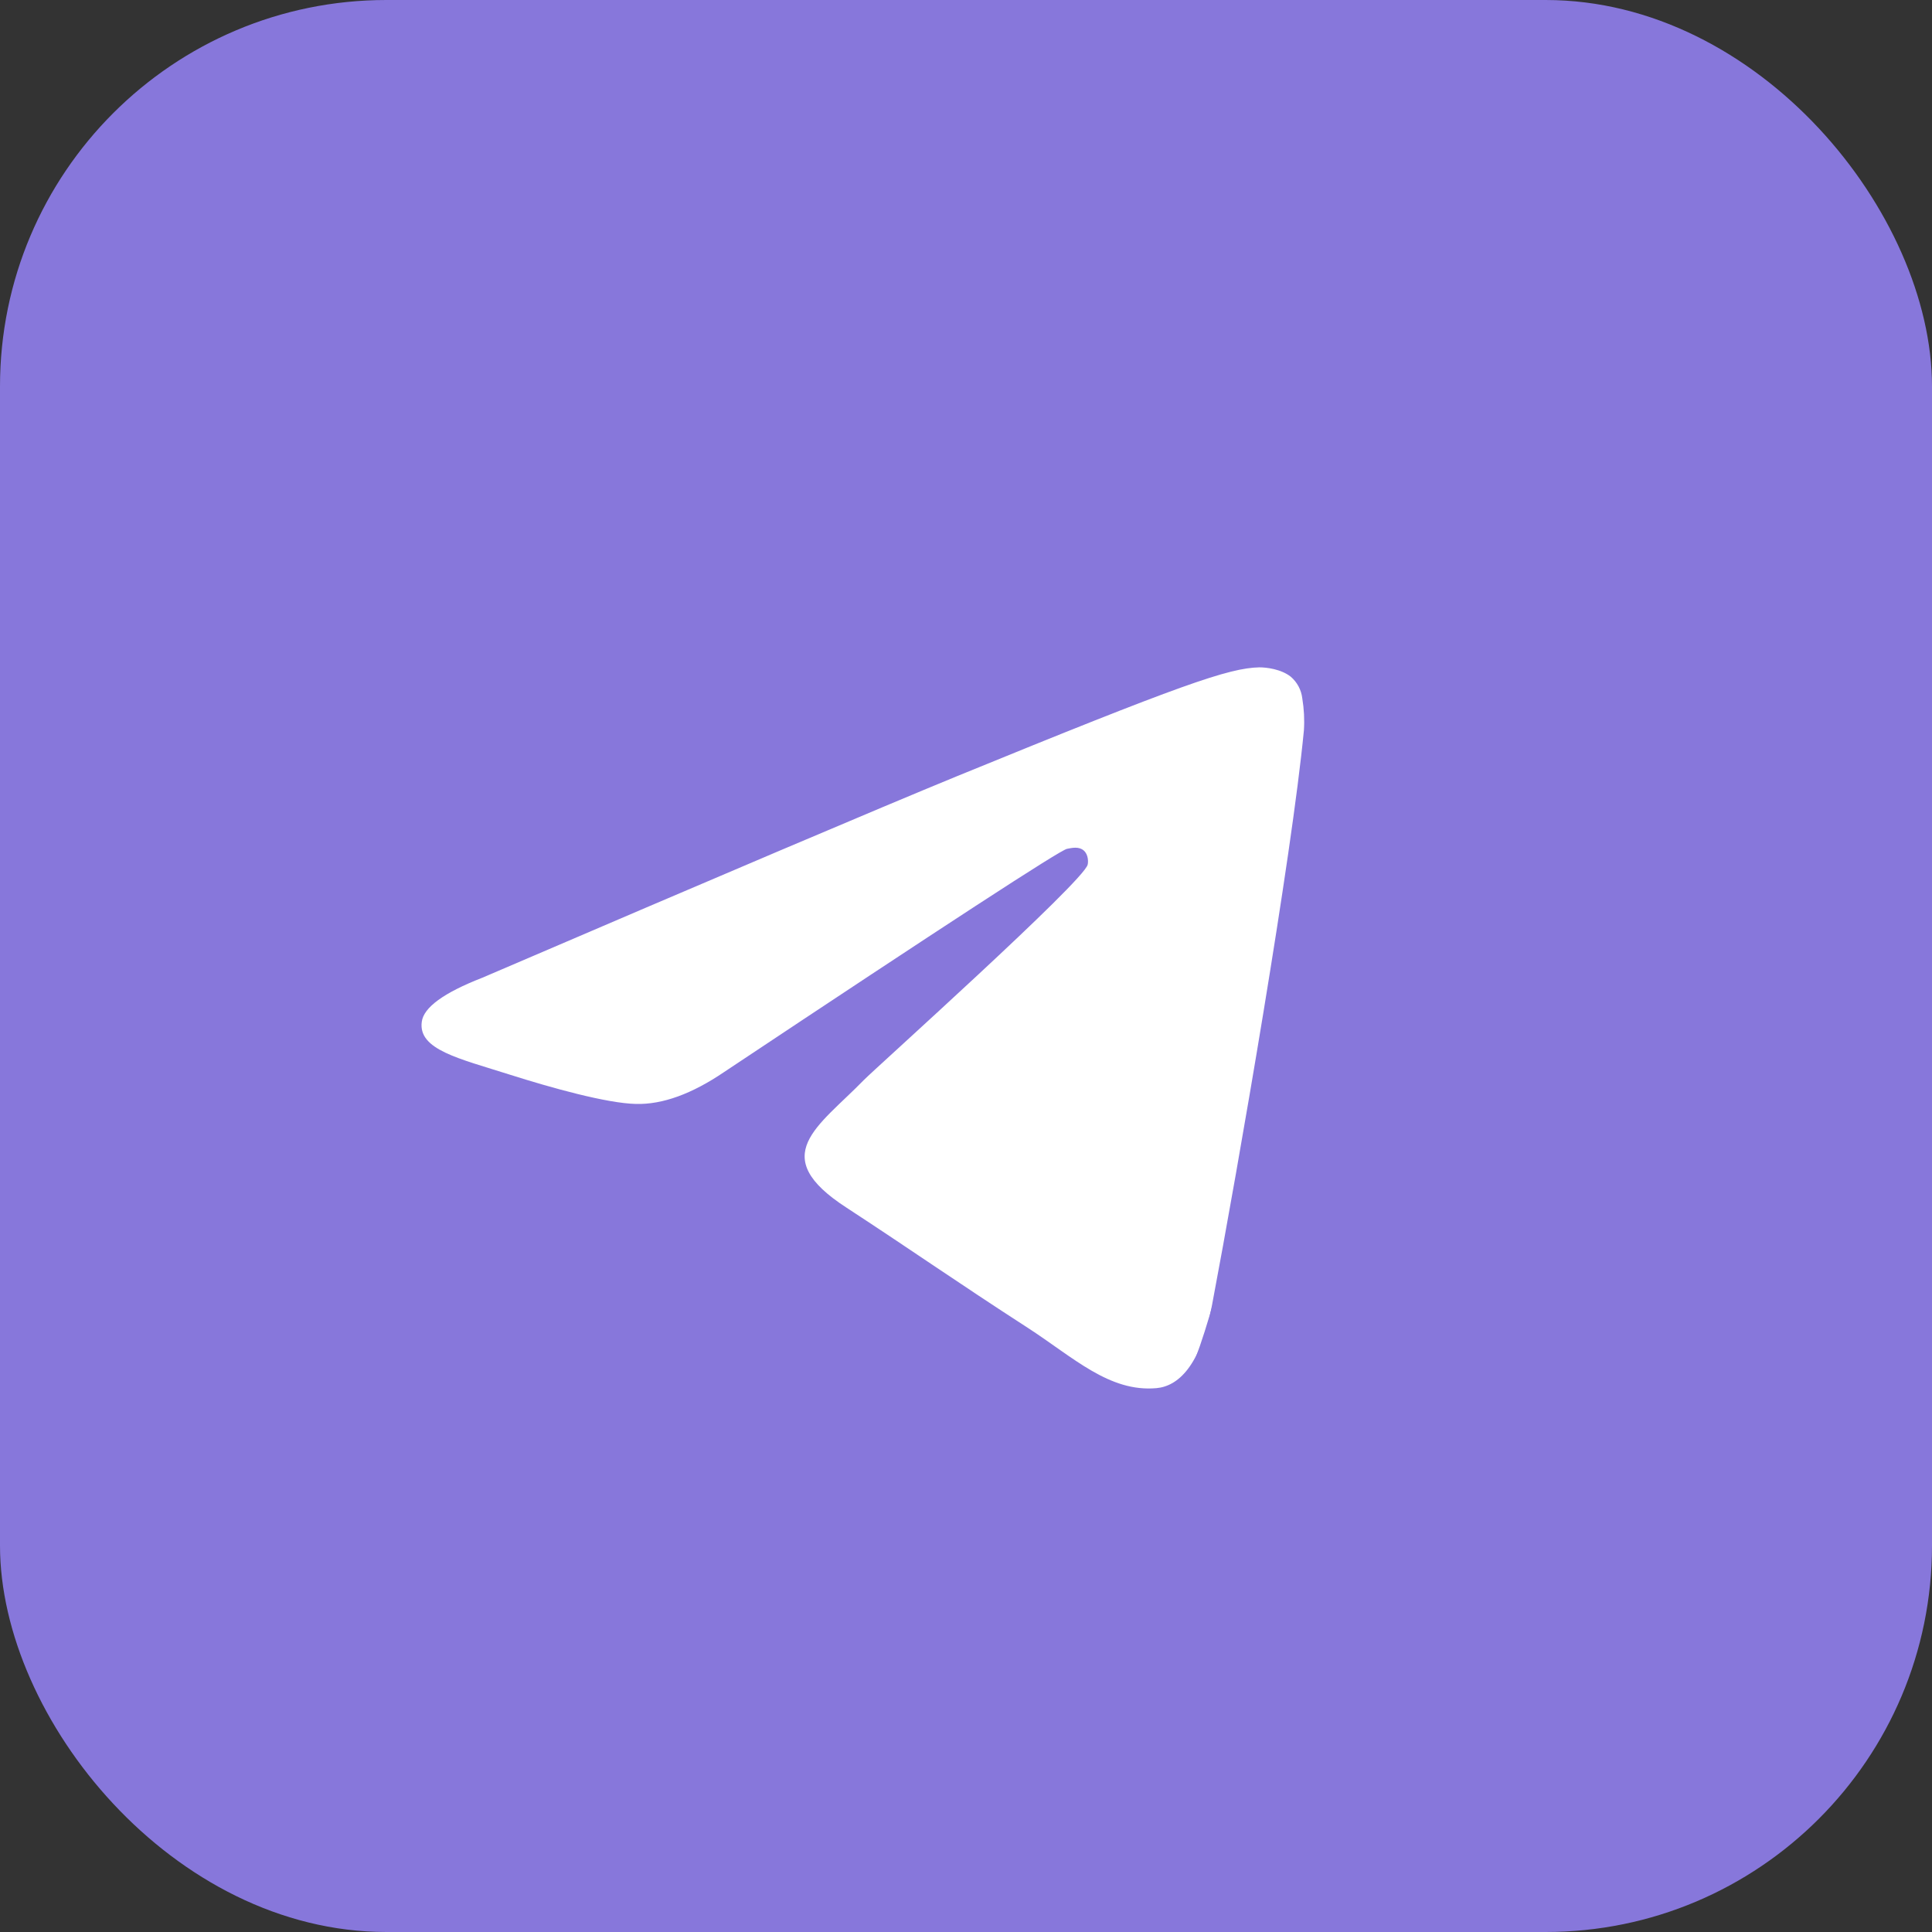
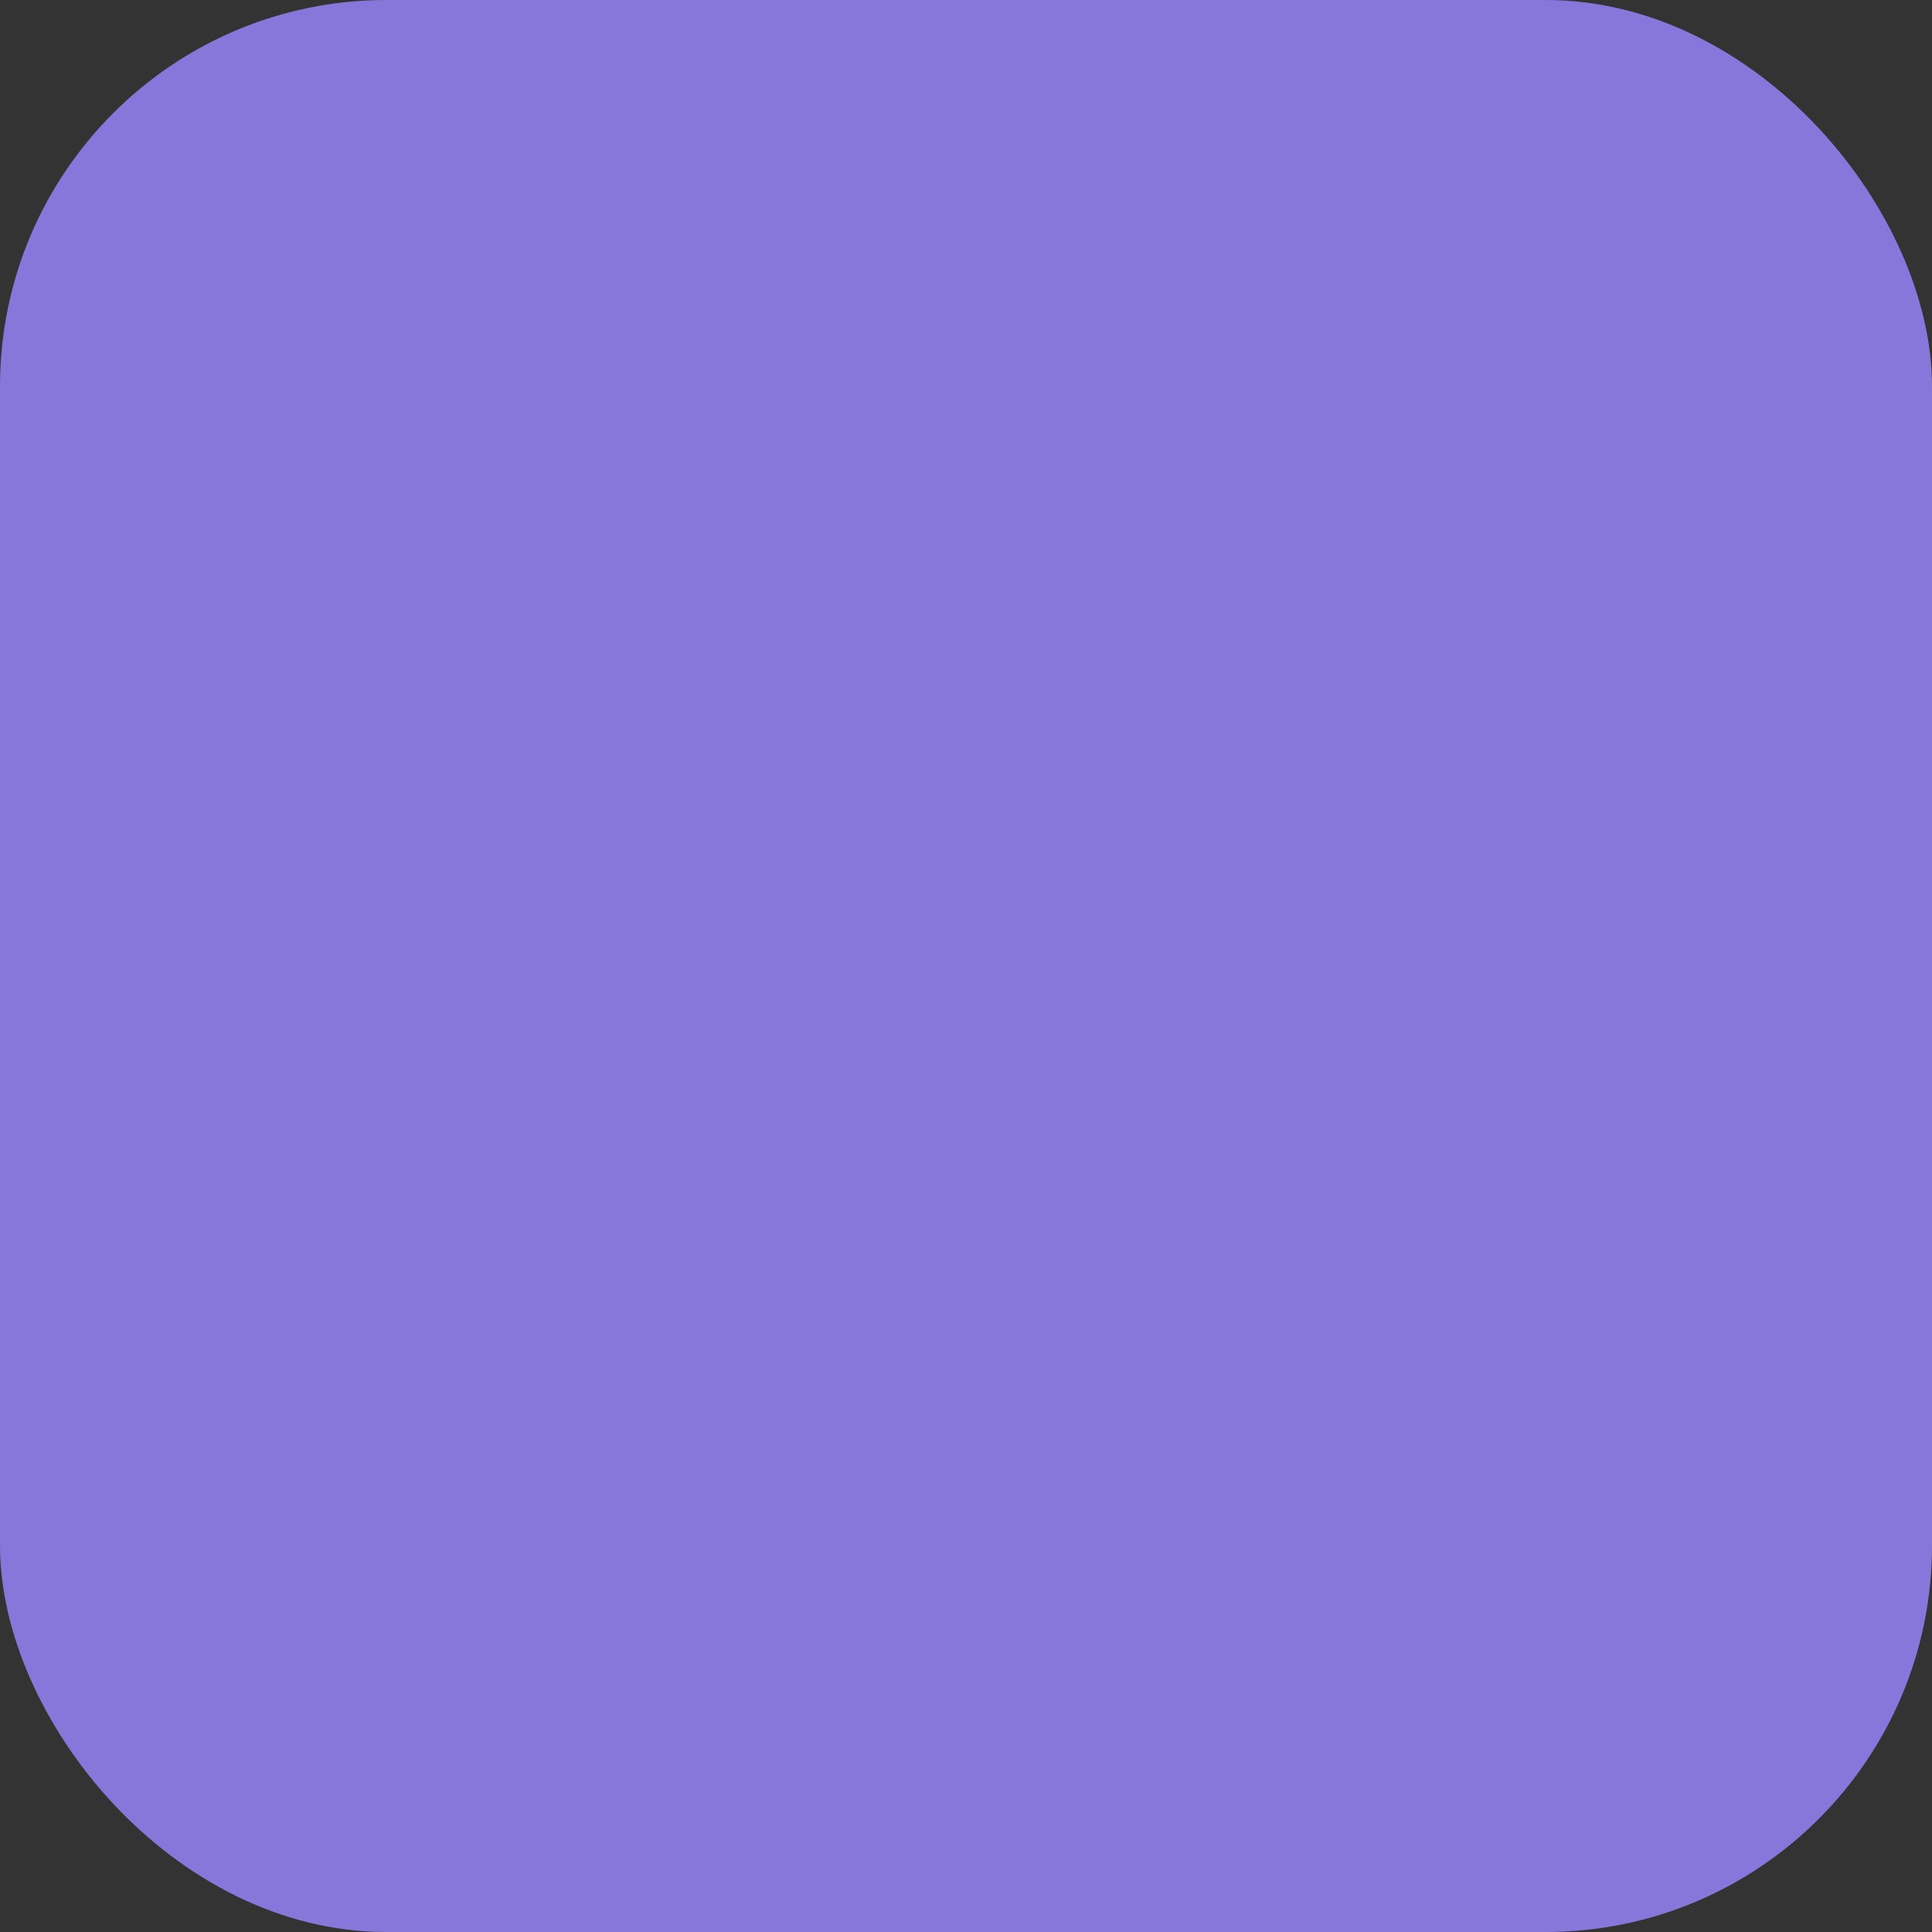
<svg xmlns="http://www.w3.org/2000/svg" width="50" height="50" viewBox="0 0 50 50" fill="none">
  <rect x="0" y="0" width="50" height="50" fill="#333333" stroke="none" />
  <rect width="50" height="50" rx="10" fill="#8777DB" />
-   <path d="M32.169 16.197C29.967 16.898 7.747 26.272 8.798 26.559C9.849 26.847 27.014 35.758 28.766 36.547C30.517 37.336 30.981 36.547 33.283 25.452C34.721 14.091 34.37 15.495 32.169 16.197Z" fill="white" />
-   <path d="M32.592 15.737C30.312 16.462 7.311 26.15 8.399 26.448C9.487 26.745 27.256 35.954 29.069 36.77C30.882 37.586 31.362 36.77 33.745 25.303C35.234 13.562 34.871 15.012 32.592 15.737ZM33.745 18.901C33.431 22.177 32.057 30.133 31.362 33.802C31.065 35.357 30.488 35.875 29.929 35.925C28.707 36.034 27.783 35.131 26.596 34.362C24.747 33.167 23.695 32.423 21.906 31.253C19.828 29.908 21.177 29.164 22.355 27.952C22.669 27.634 28.046 22.812 28.148 22.378C28.165 22.319 28.173 22.119 28.046 22.01C27.919 21.901 27.741 21.943 27.613 21.968C27.427 22.007 24.47 23.932 18.742 27.743C17.906 28.311 17.145 28.587 16.461 28.57C15.706 28.554 14.265 28.152 13.188 27.81C11.873 27.392 10.822 27.166 10.915 26.448C10.96 26.074 11.483 25.693 12.484 25.303C18.613 22.673 22.7 20.937 24.747 20.096C30.59 17.706 31.803 17.288 32.592 17.271C32.77 17.271 33.151 17.313 33.406 17.514C33.572 17.657 33.678 17.857 33.703 18.073C33.748 18.347 33.763 18.624 33.745 18.901Z" fill="#8777DB" />
</svg>